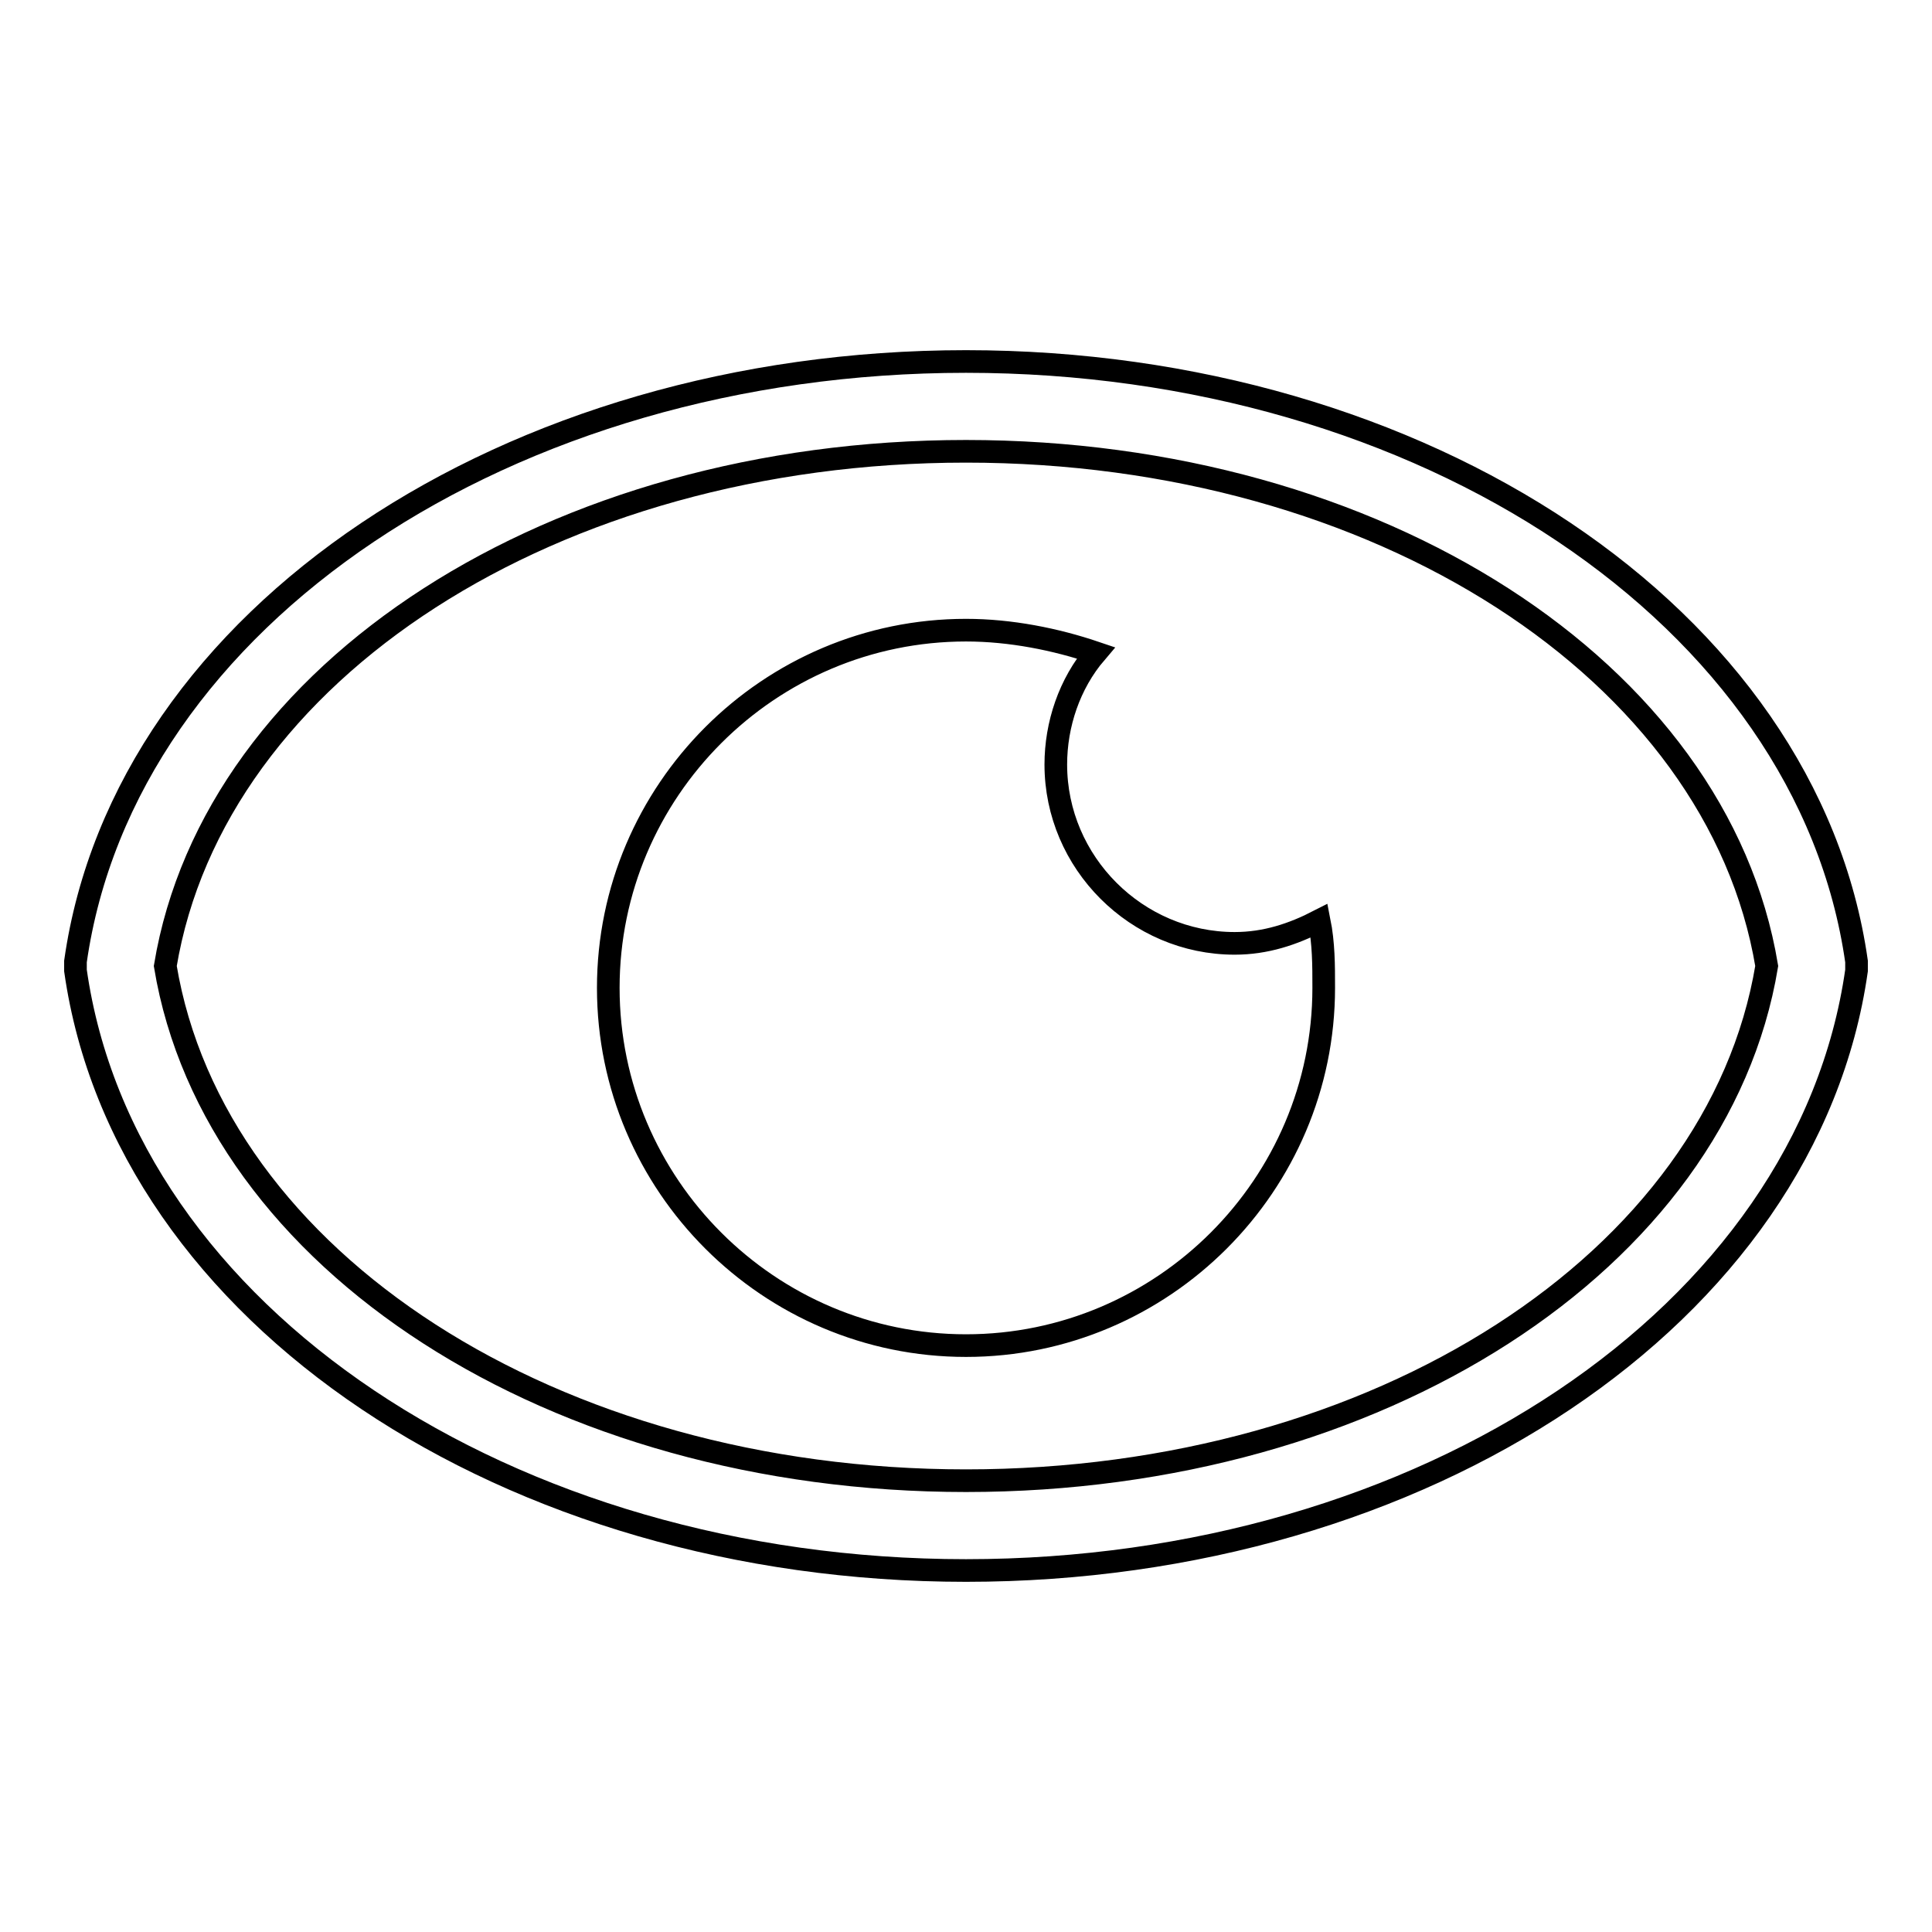
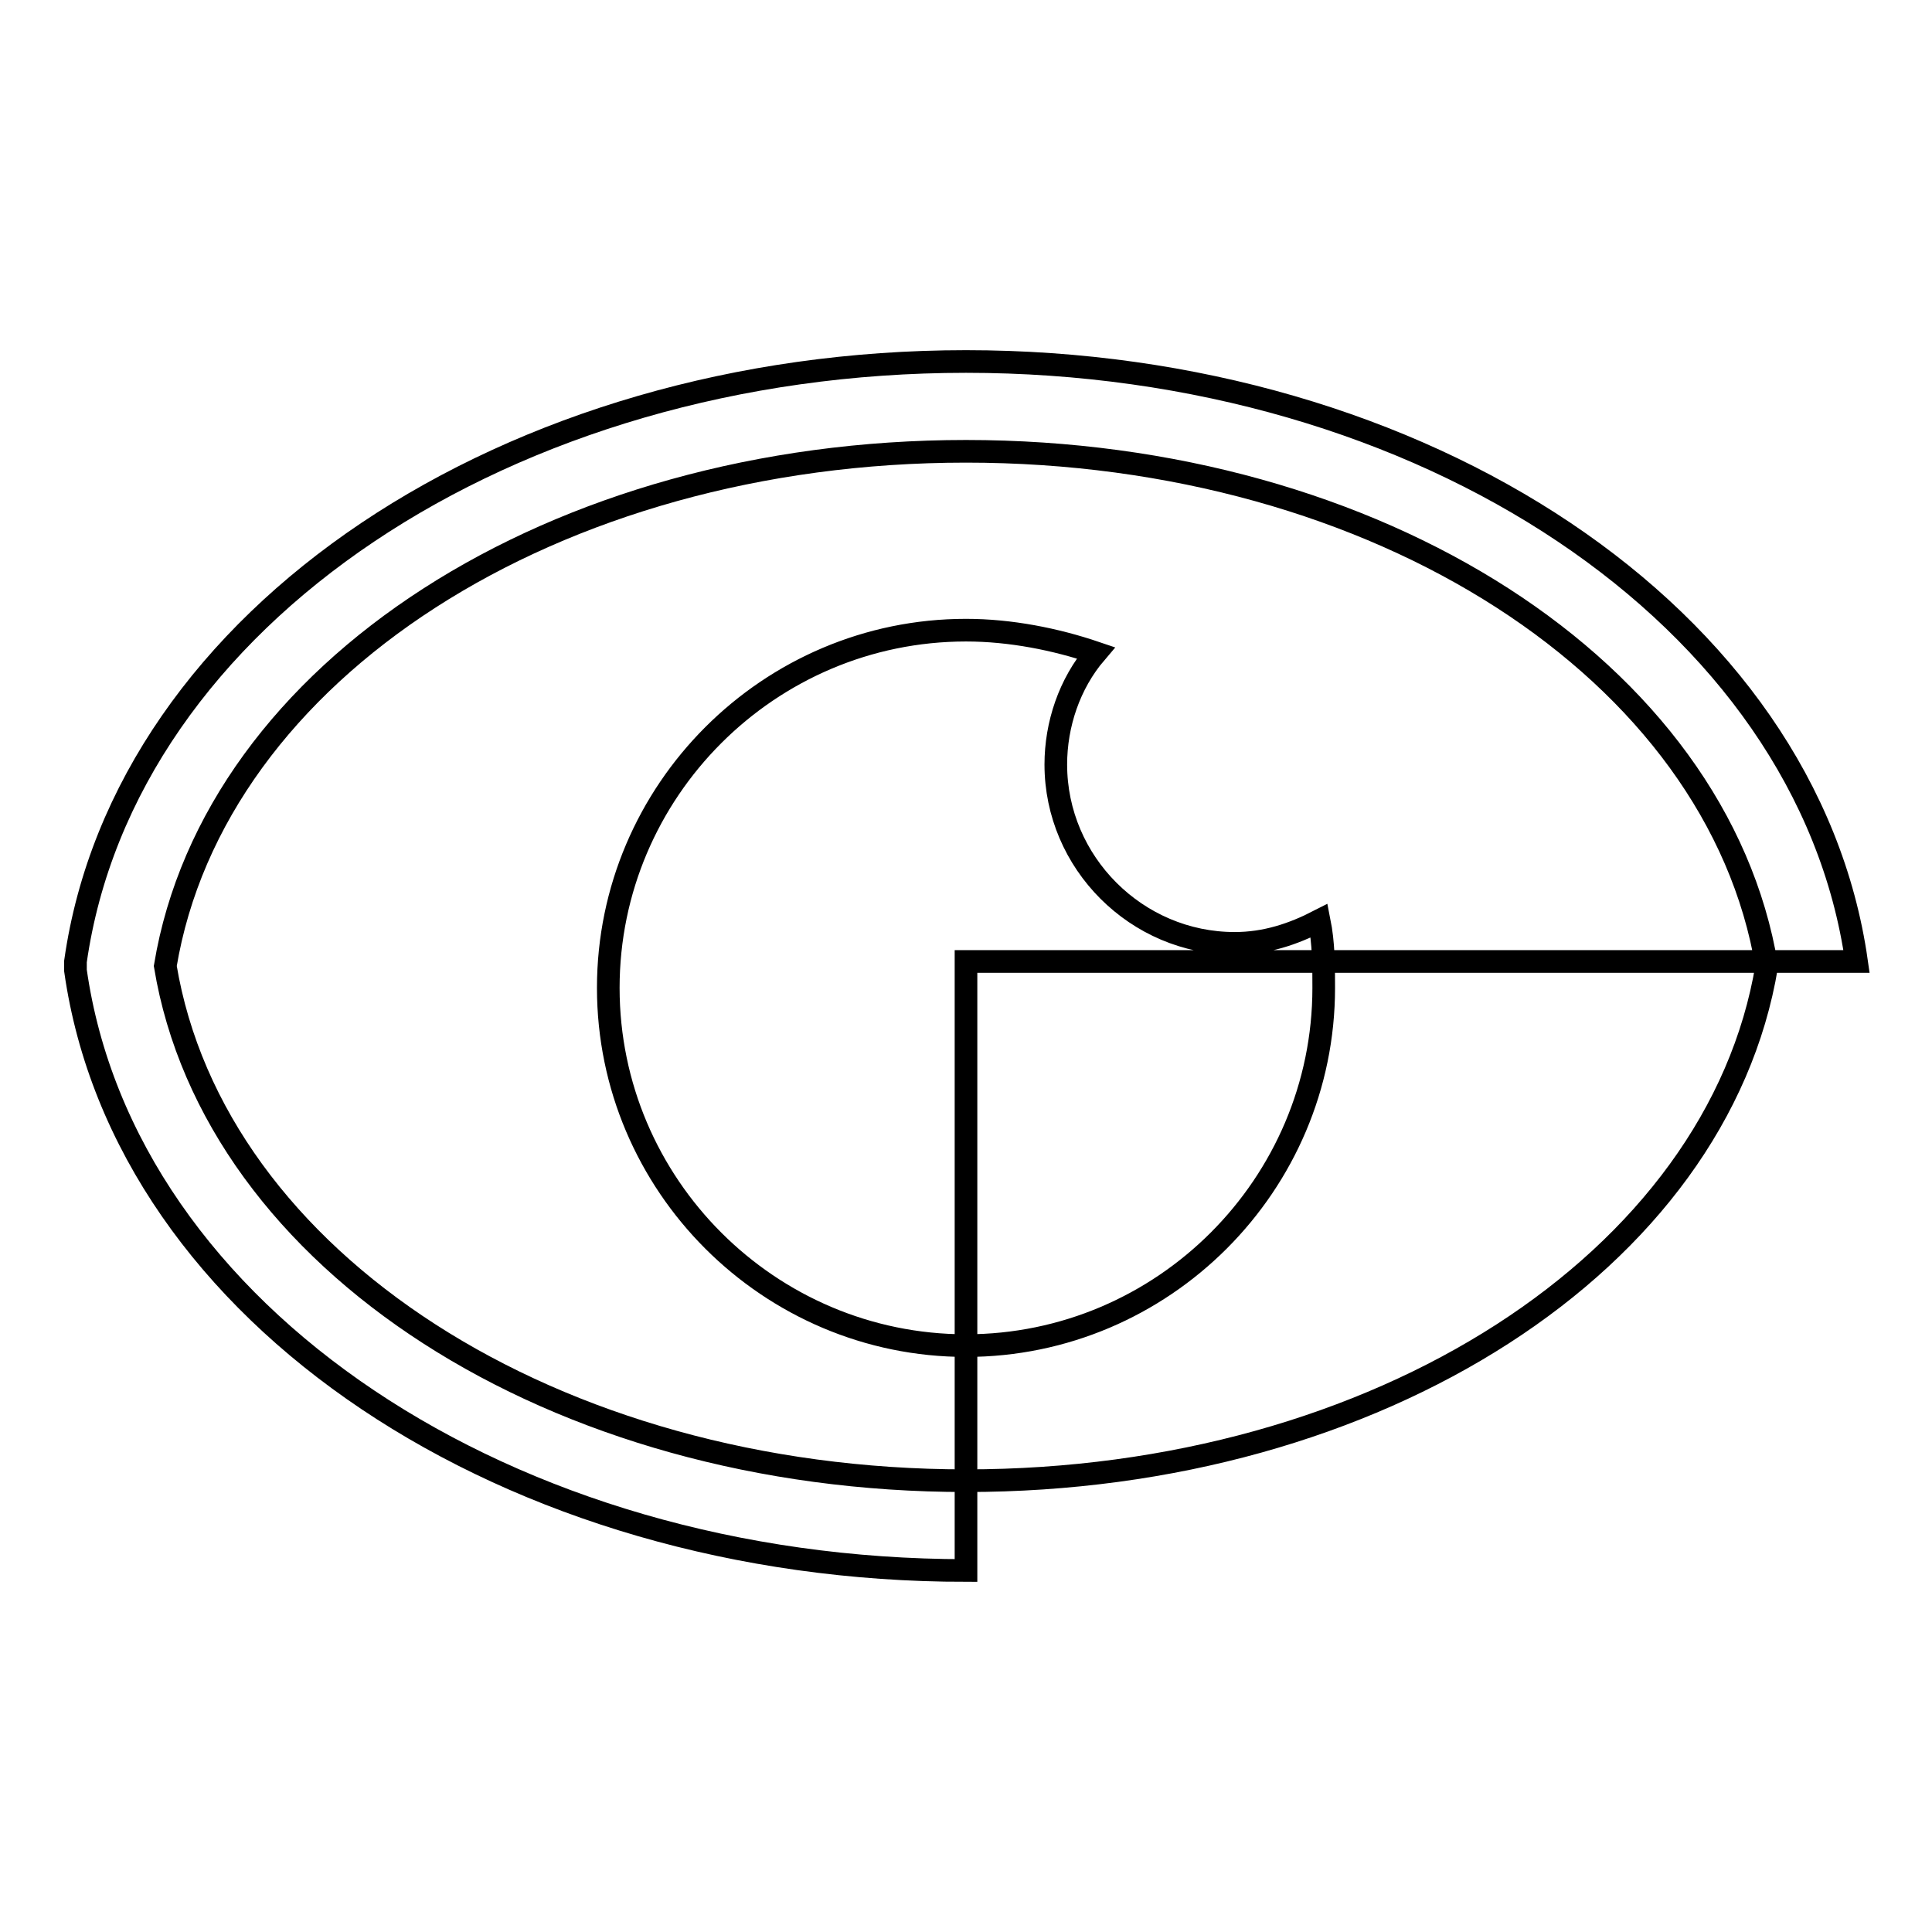
<svg xmlns="http://www.w3.org/2000/svg" version="1.1" x="0px" y="0px" viewBox="0 0 256 256" enable-background="new 0 0 256 256" xml:space="preserve">
  <g>
-     <path stroke-width="3" fill-opacity="0" stroke="#000000" d="M246,127.4c-6.5-45.7-57.5-79.5-118-79.5c-60.5,0-111.5,33.8-118,79.5v1.2c6.5,45.7,57.5,79.5,118,79.5 c60.5,0,111.5-33.8,118-79.5V127.4z M128,196.2c-54.6,0-99.6-29.1-106.1-68.2C28.4,88.9,73.4,59.8,128,59.8s99.6,29.1,106.1,68.2 C227.6,167.1,182.6,196.2,128,196.2z M163.6,125c-13,0-23.7-10.7-23.7-23.7c0-5.3,1.8-10.7,5.3-14.8c-5.3-1.8-11.3-3-17.2-3 c-26.1,0-47.4,21.3-47.4,47.4c0,26.1,21.3,47.4,47.4,47.4c26.1,0,47.4-21.3,47.4-47.4c0-3,0-5.9-0.6-8.9 C171.3,123.8,167.7,125,163.6,125L163.6,125z" />
+     <path stroke-width="3" fill-opacity="0" stroke="#000000" d="M246,127.4c-6.5-45.7-57.5-79.5-118-79.5c-60.5,0-111.5,33.8-118,79.5v1.2c6.5,45.7,57.5,79.5,118,79.5 V127.4z M128,196.2c-54.6,0-99.6-29.1-106.1-68.2C28.4,88.9,73.4,59.8,128,59.8s99.6,29.1,106.1,68.2 C227.6,167.1,182.6,196.2,128,196.2z M163.6,125c-13,0-23.7-10.7-23.7-23.7c0-5.3,1.8-10.7,5.3-14.8c-5.3-1.8-11.3-3-17.2-3 c-26.1,0-47.4,21.3-47.4,47.4c0,26.1,21.3,47.4,47.4,47.4c26.1,0,47.4-21.3,47.4-47.4c0-3,0-5.9-0.6-8.9 C171.3,123.8,167.7,125,163.6,125L163.6,125z" />
  </g>
</svg>